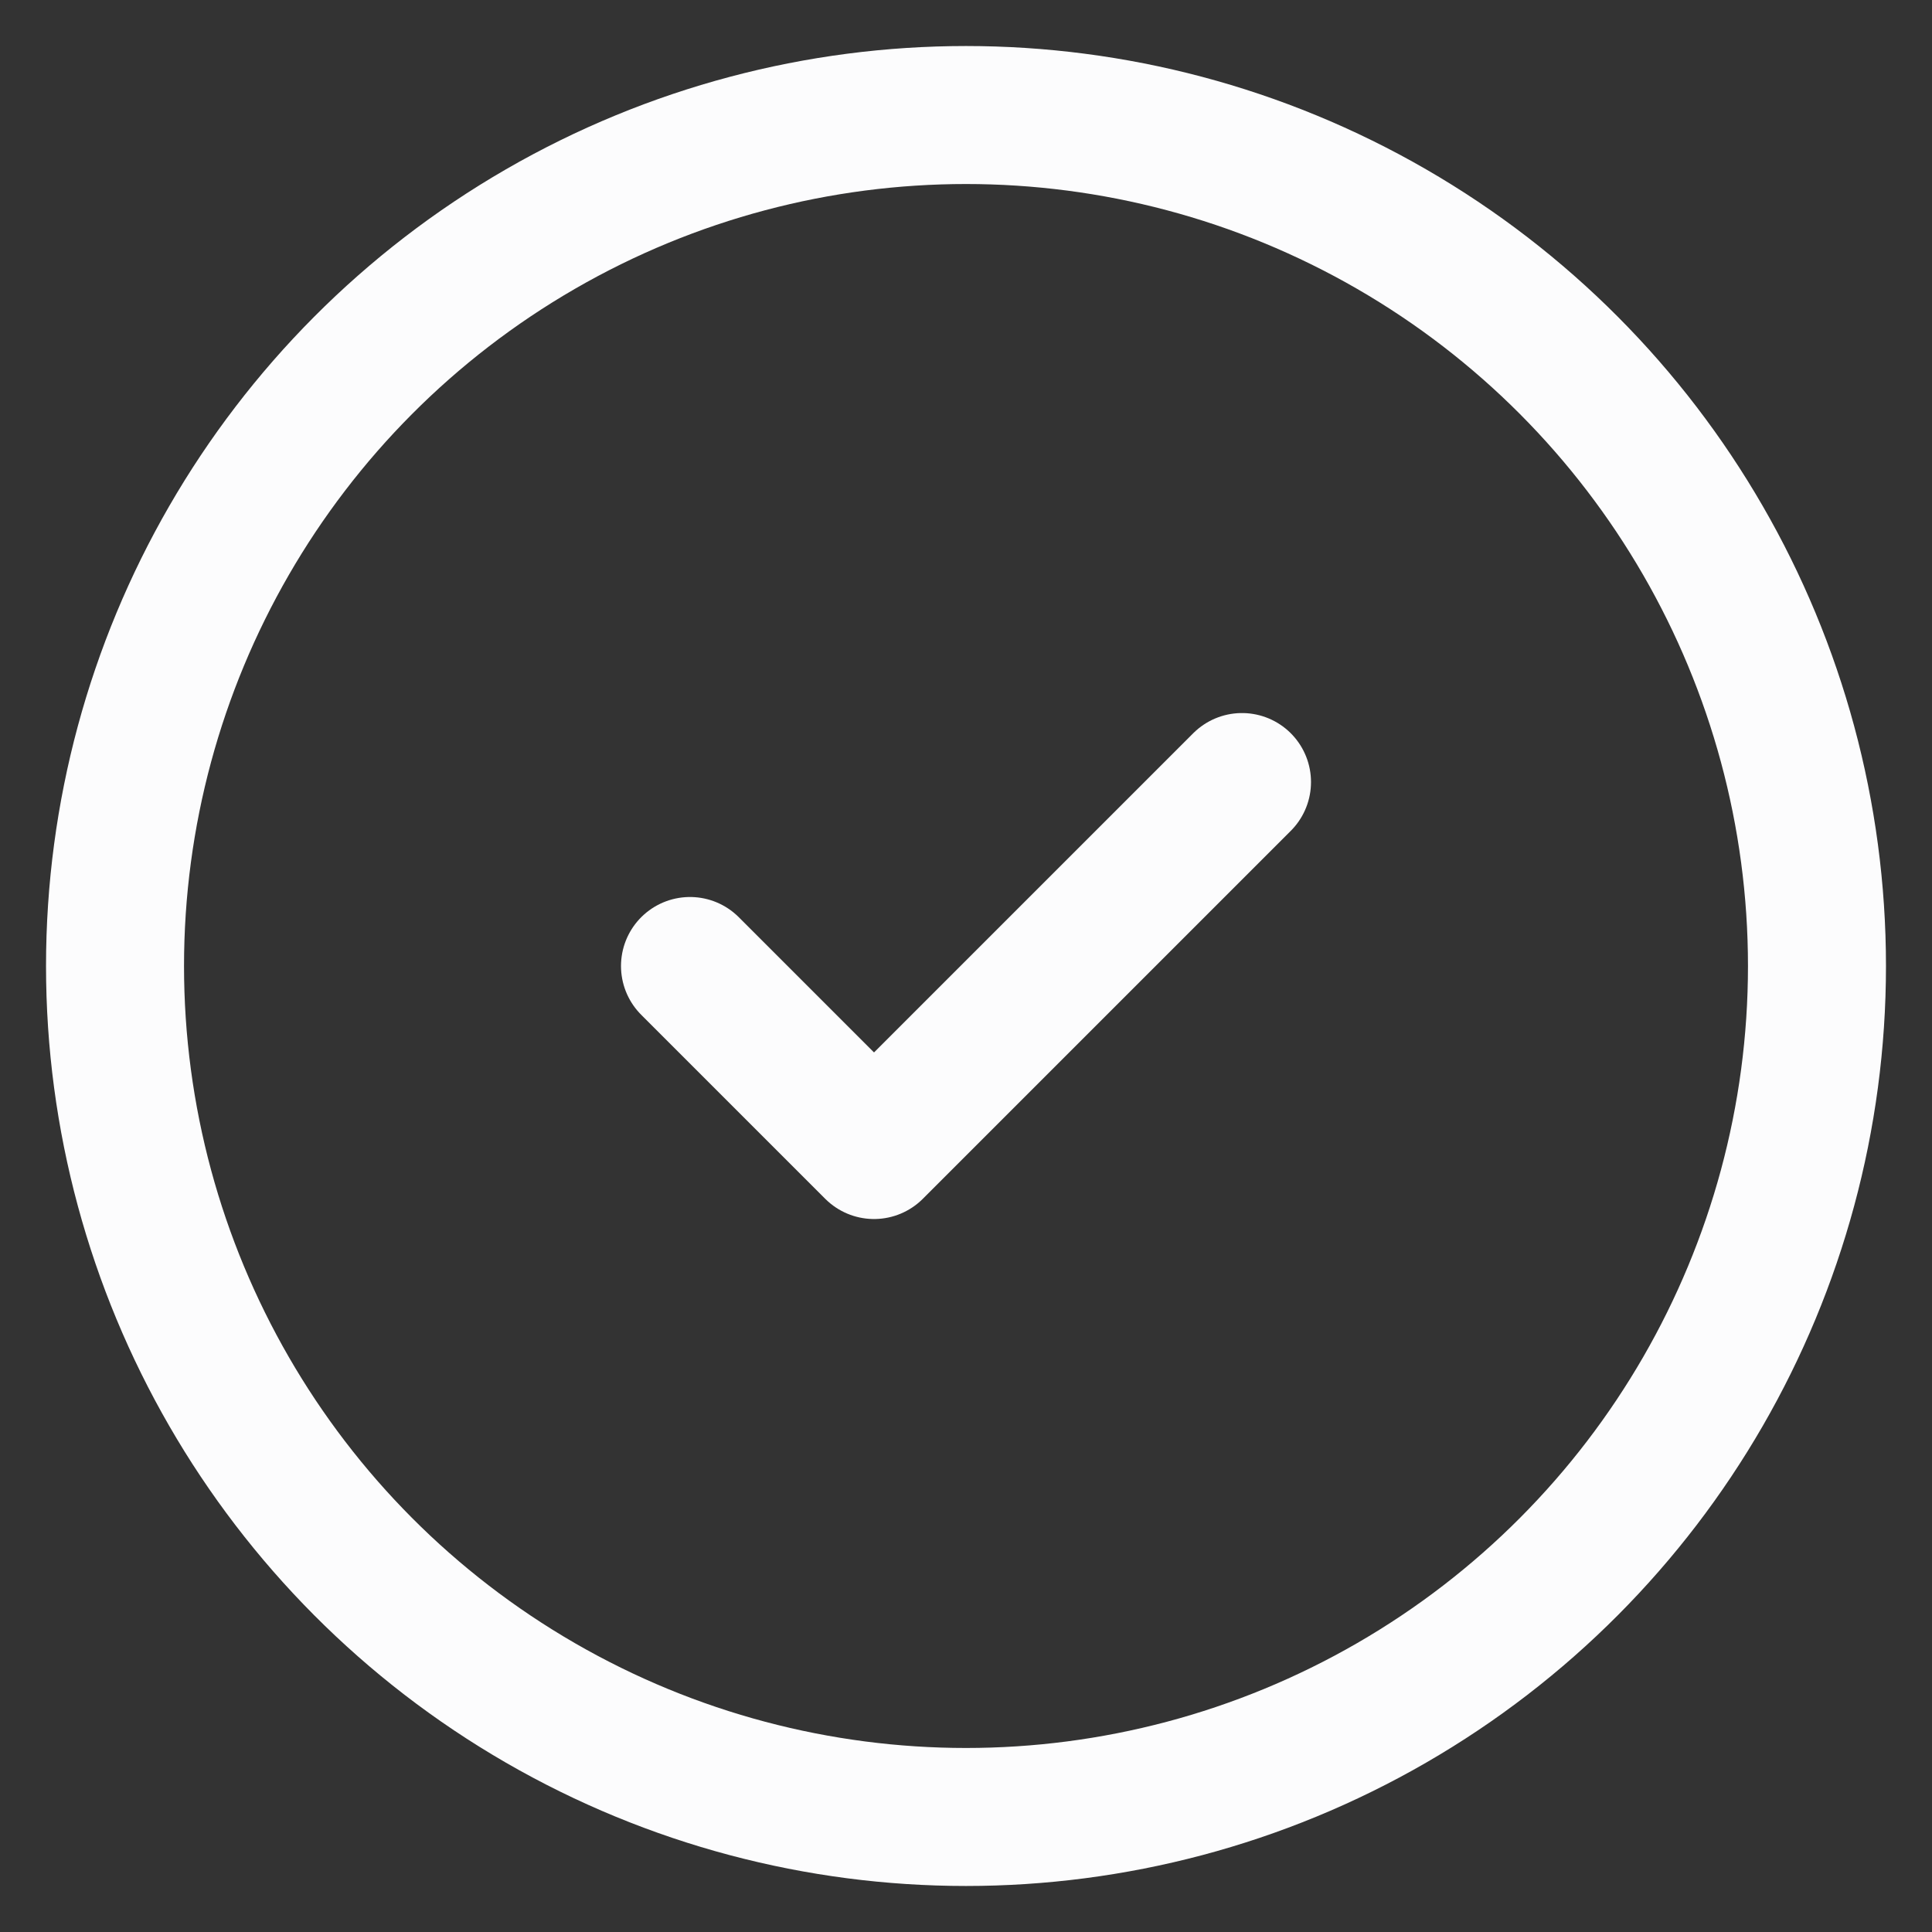
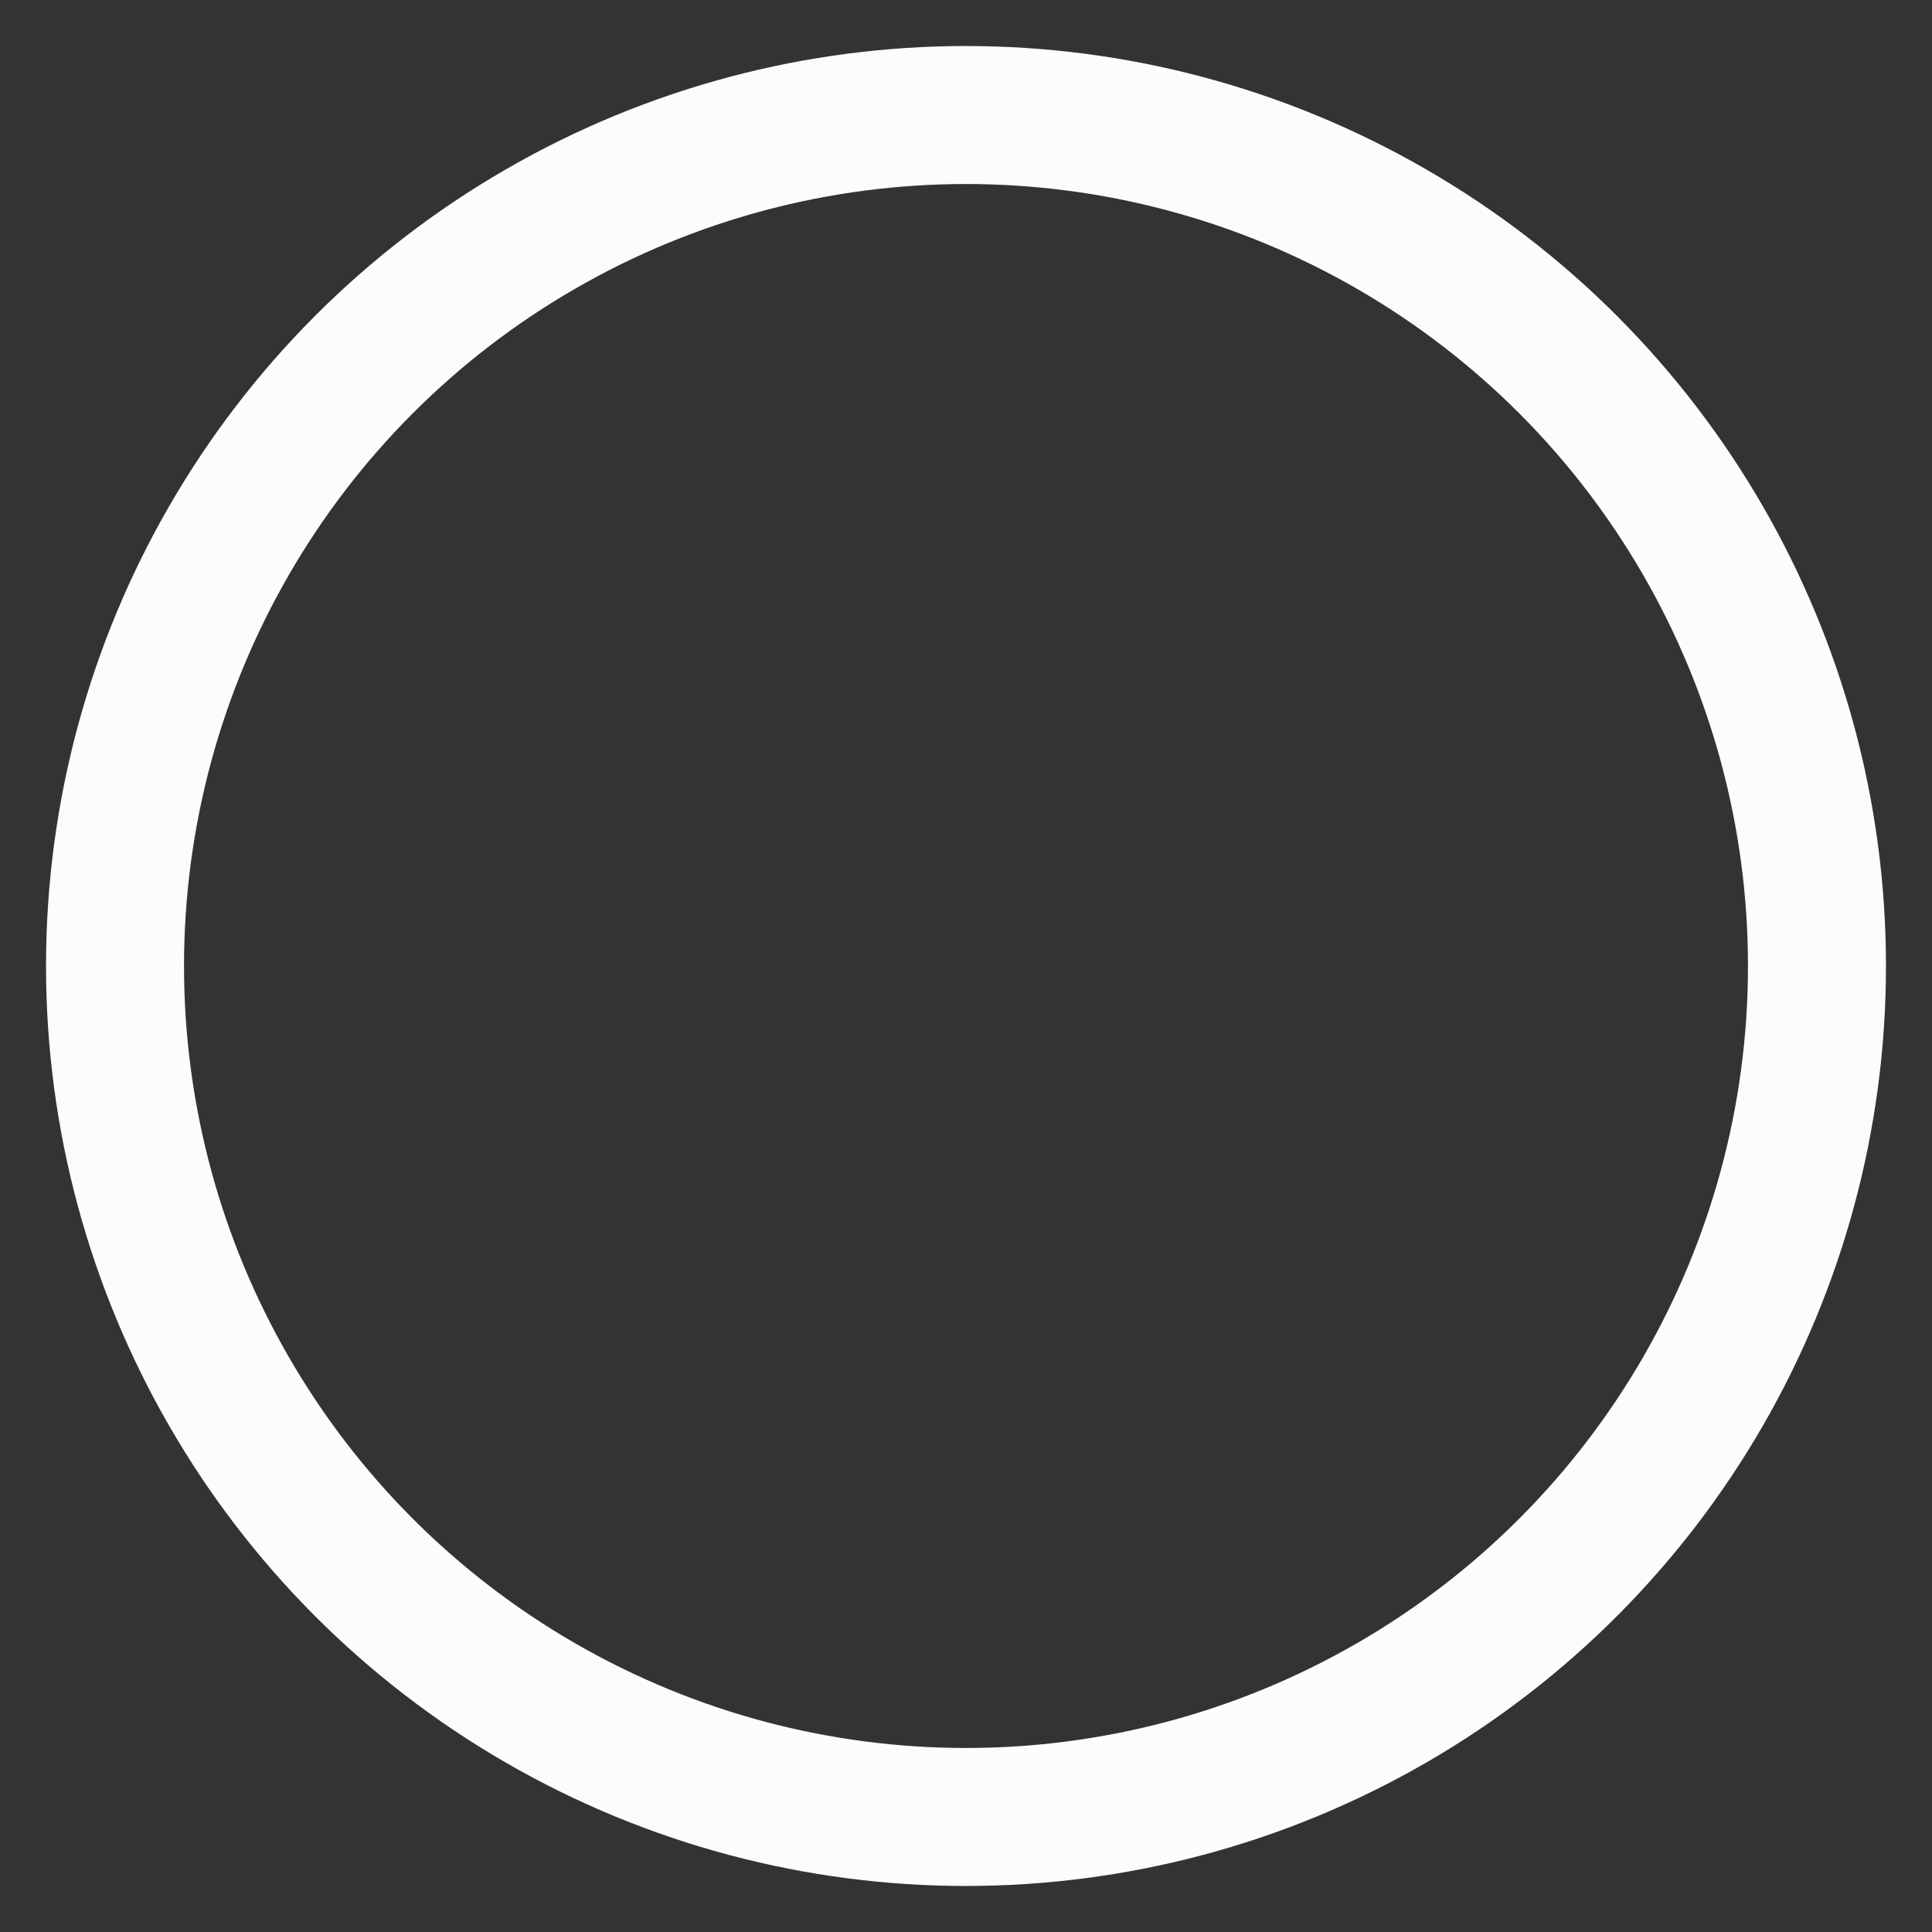
<svg xmlns="http://www.w3.org/2000/svg" width="28" height="28" viewBox="0 0 28 28" fill="none">
  <rect x="0" y="0" width="28" height="28" fill="#333333" stroke="none" />
-   <path d="M10 14L12.667 16.667L18 11.334" stroke="#FCFCFD" stroke-width="2" stroke-linecap="round" stroke-linejoin="round" />
  <circle cx="14" cy="14" r="12.333" stroke="#FCFCFD" stroke-width="2" />
</svg>